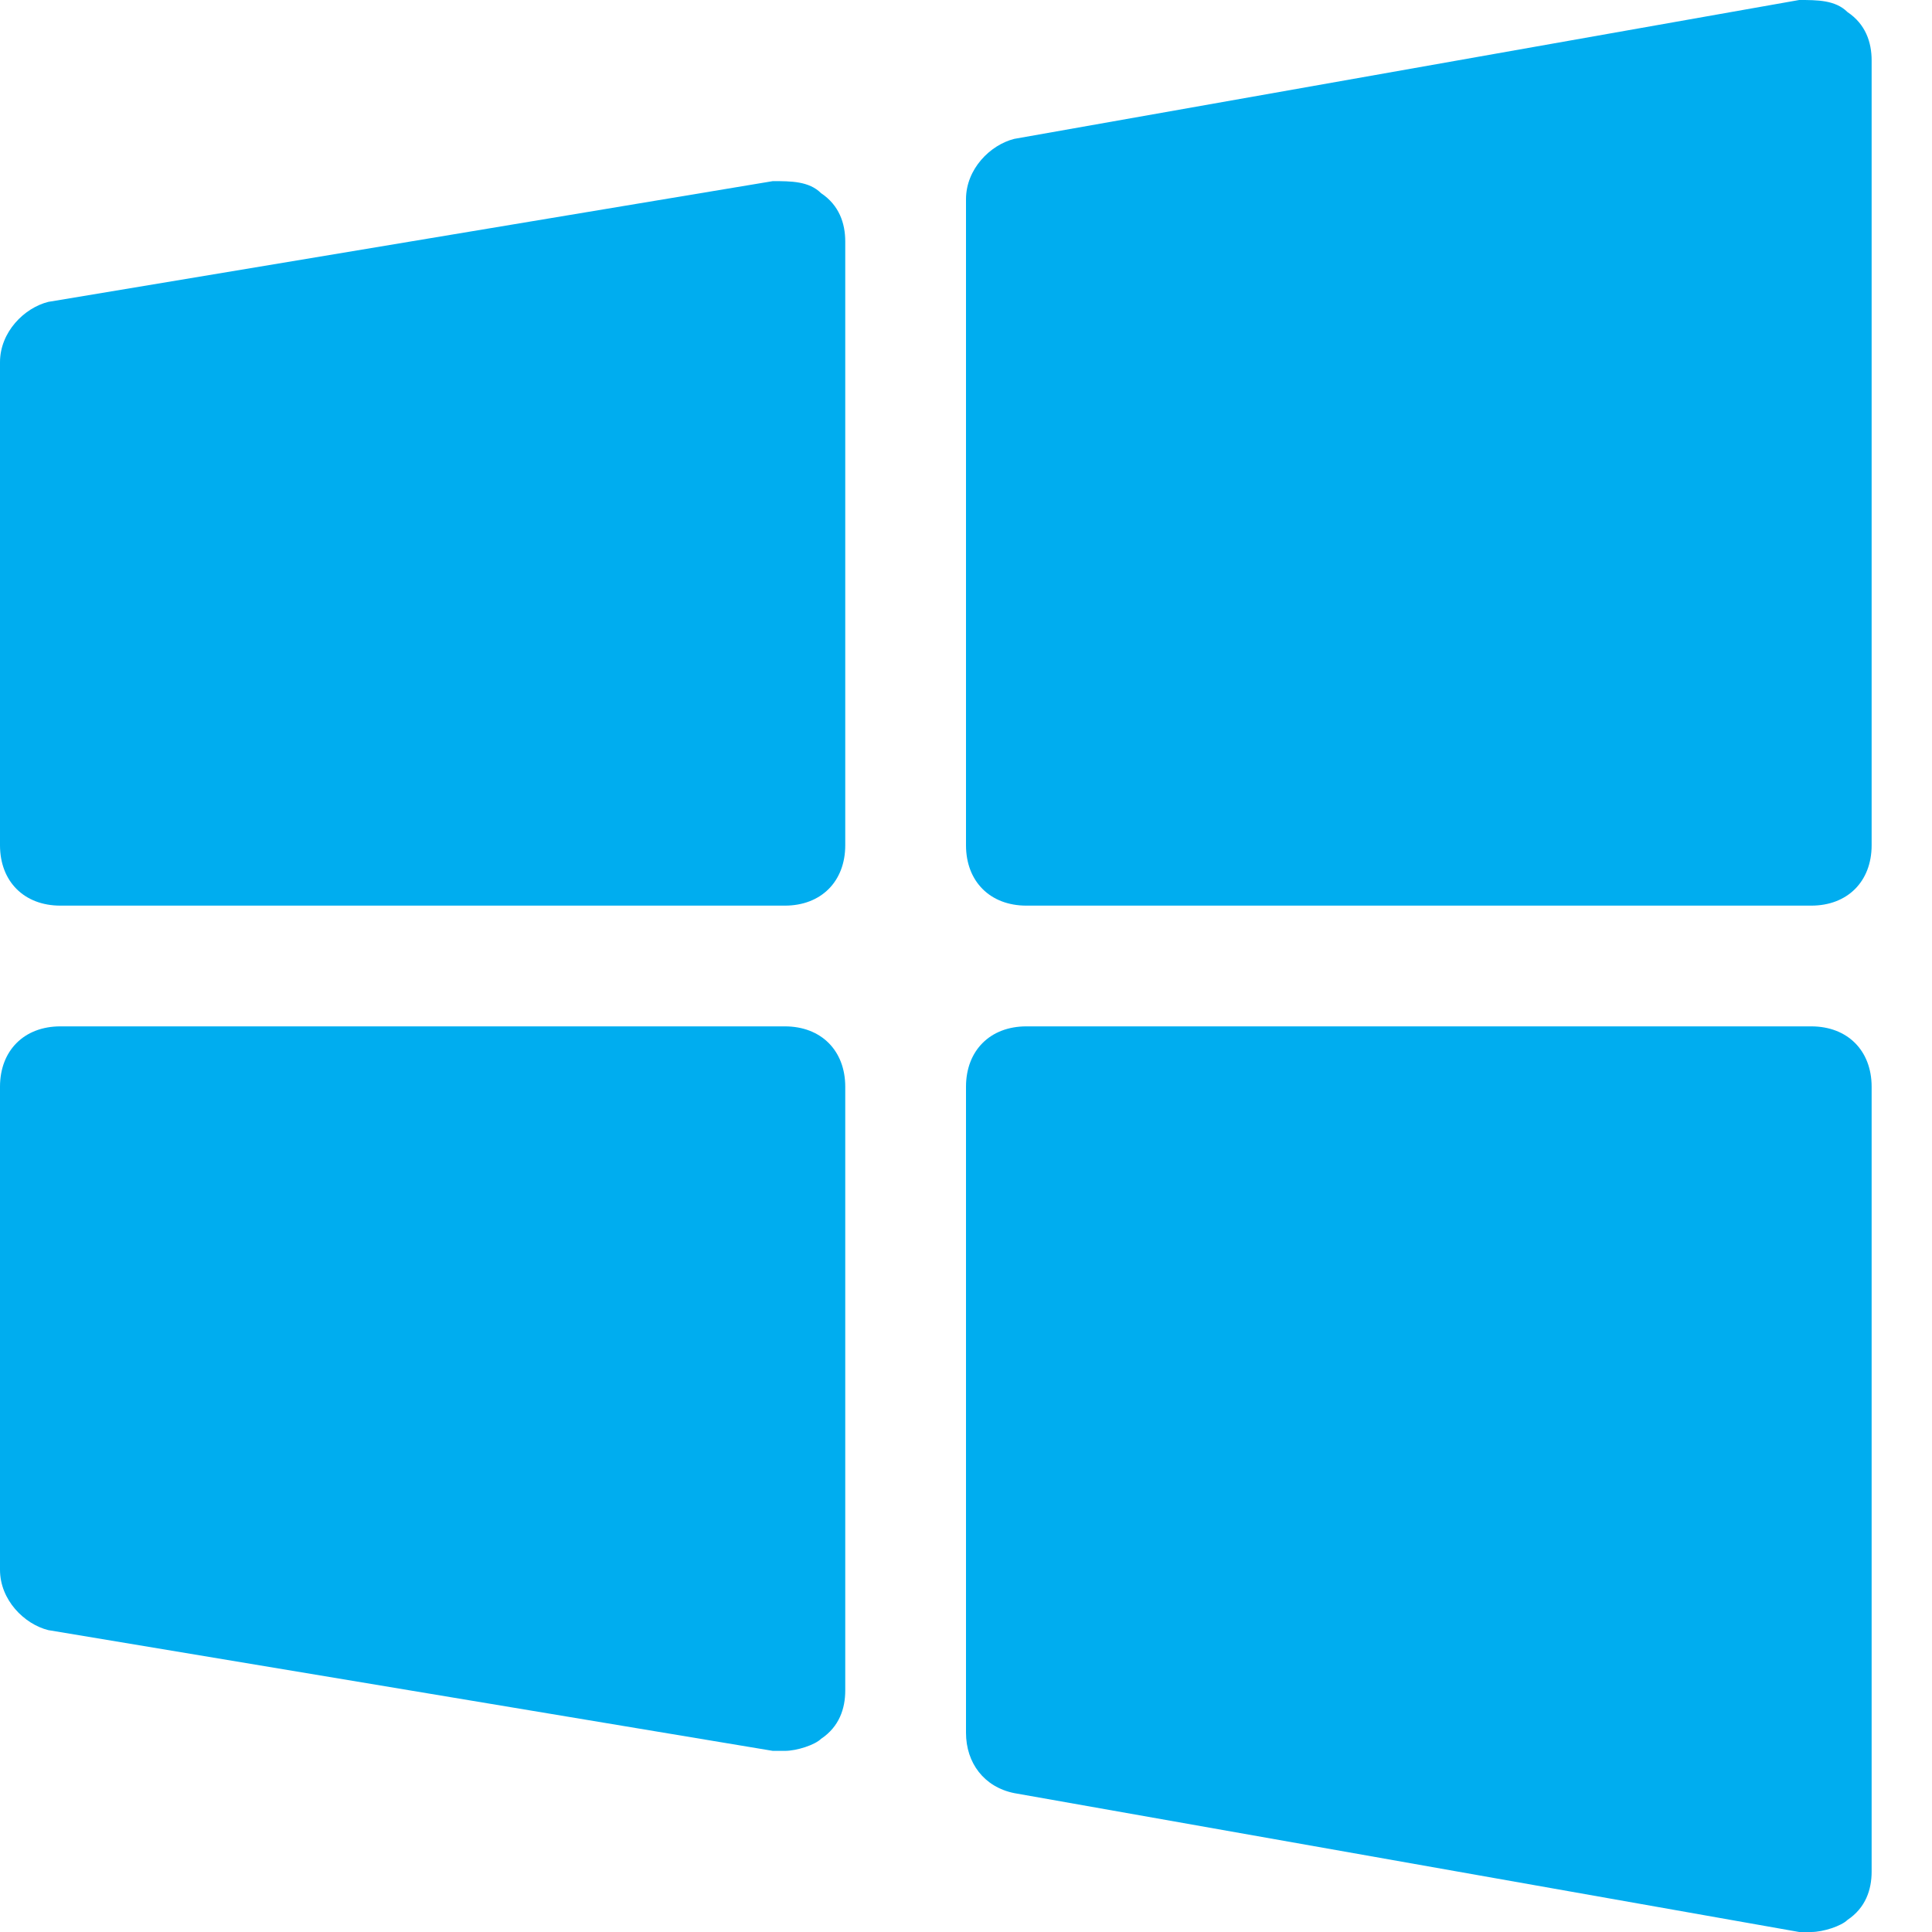
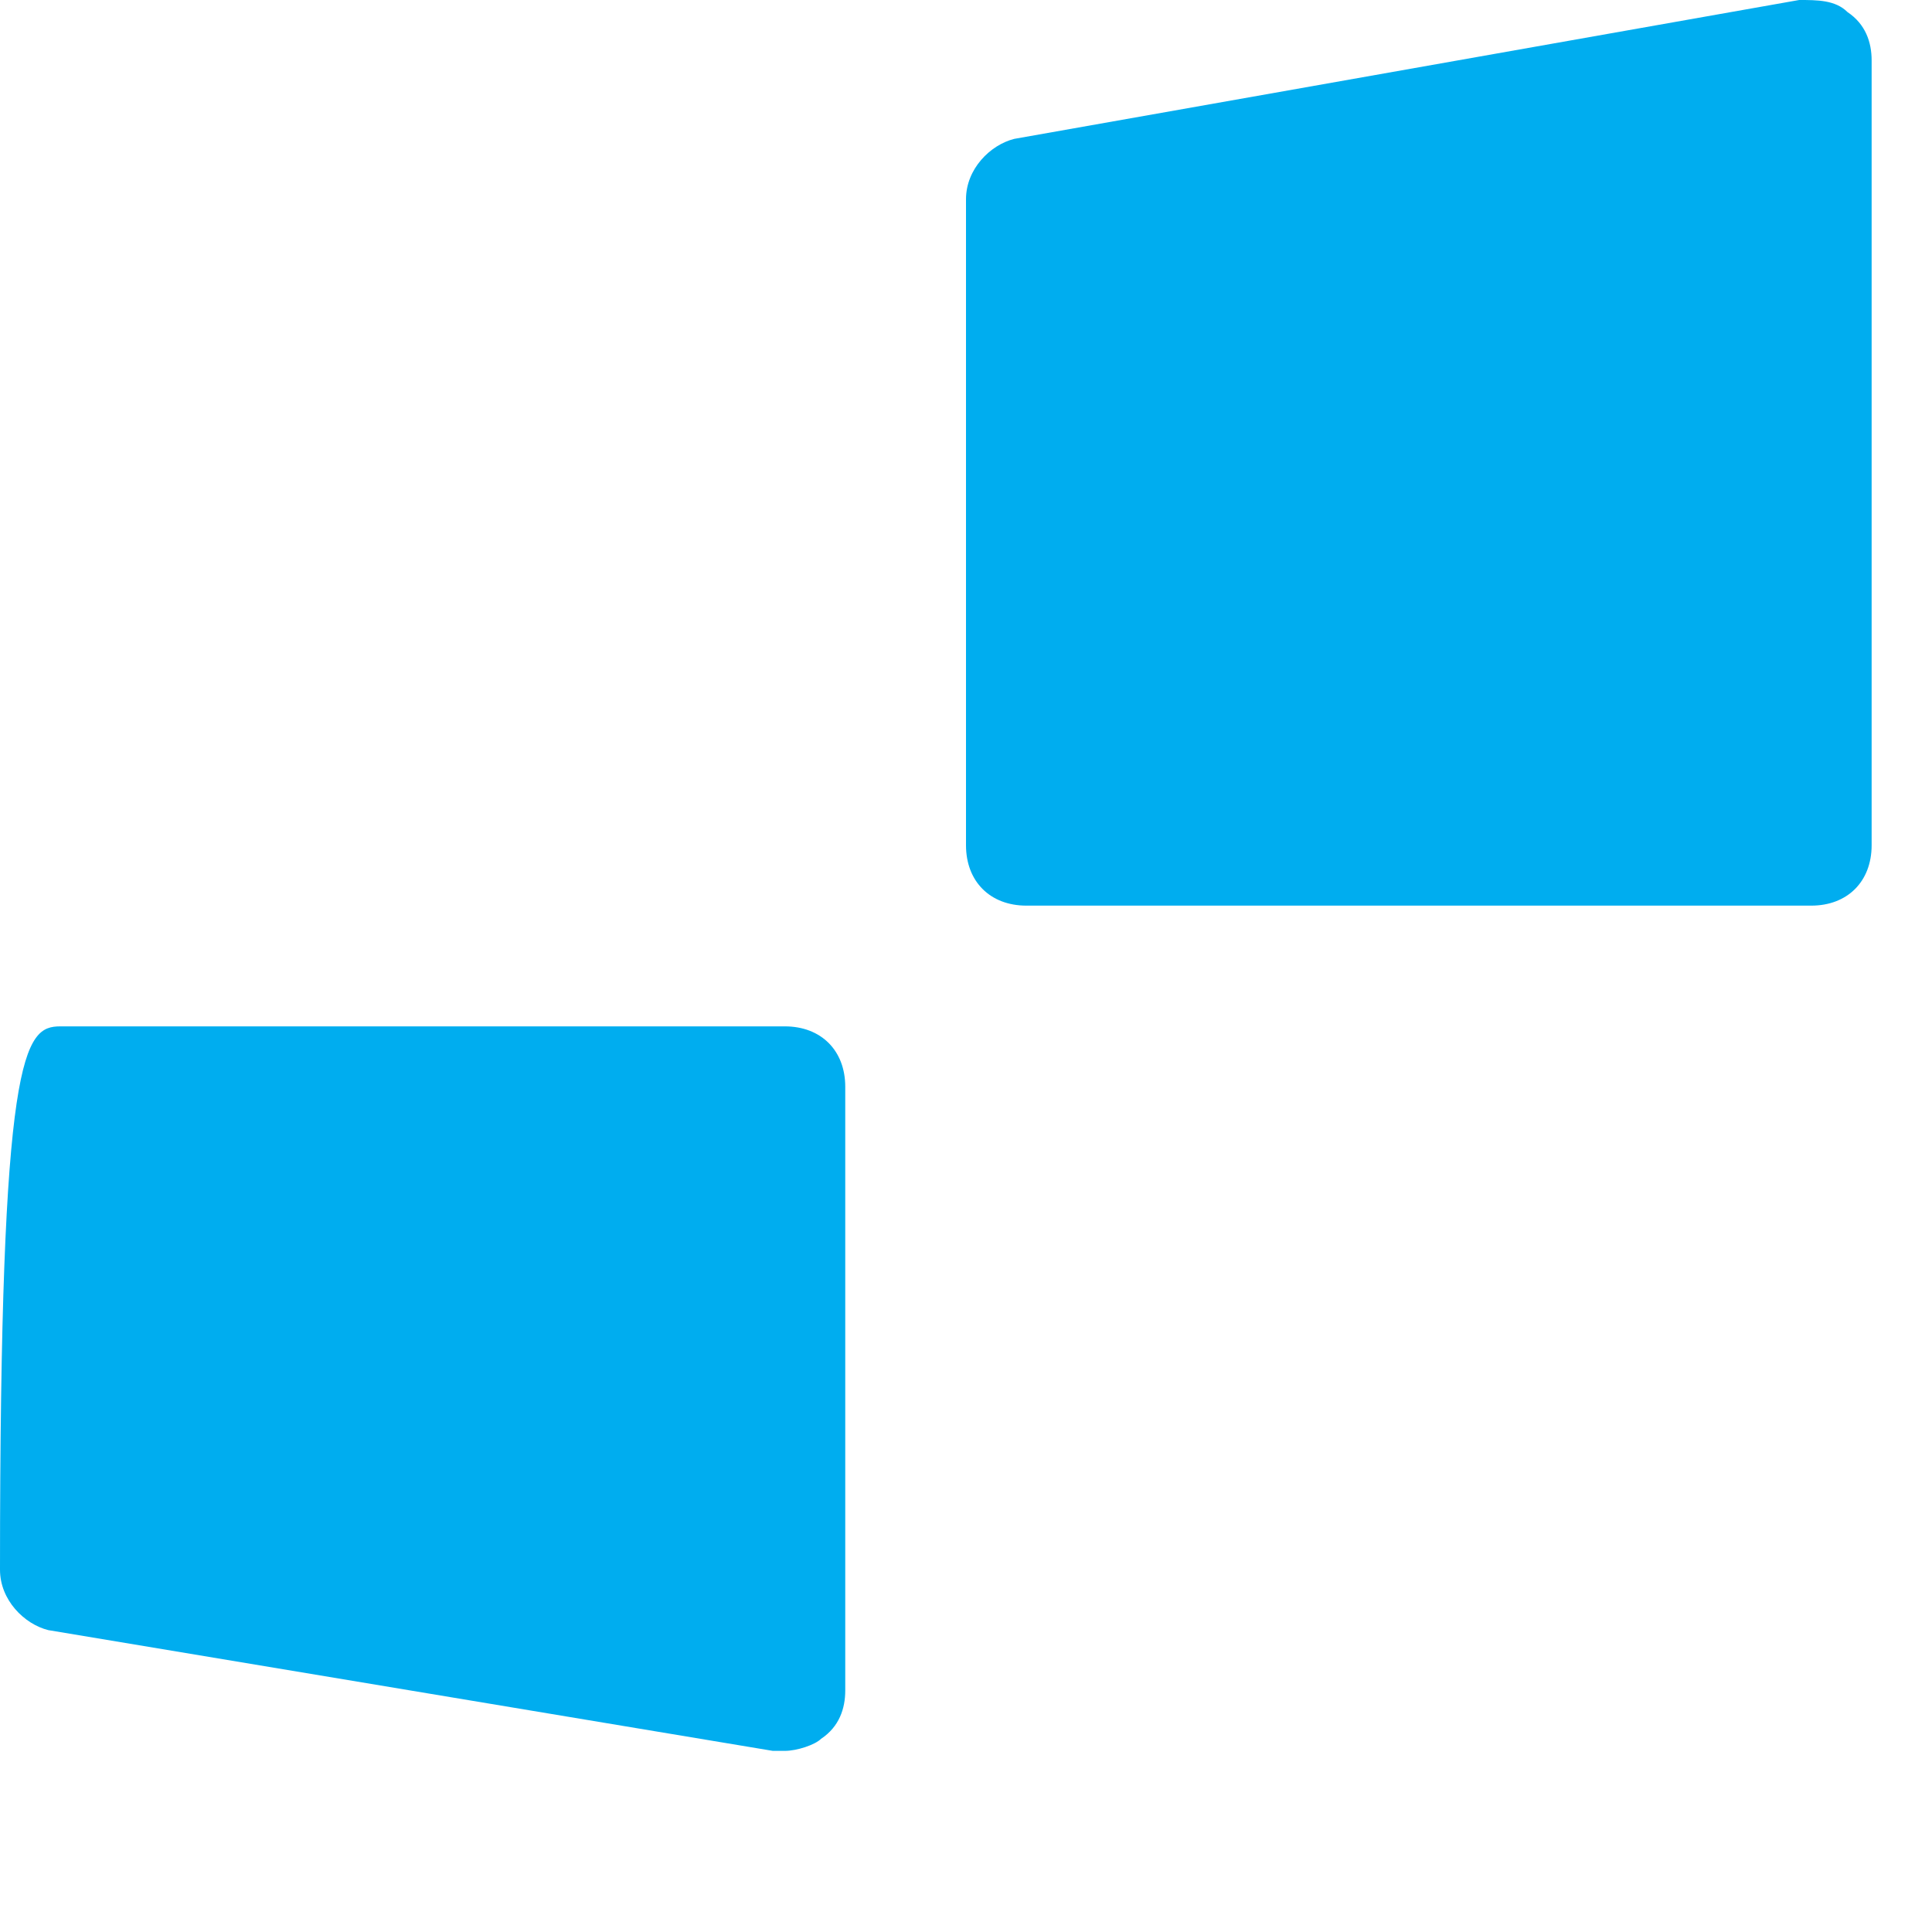
<svg xmlns="http://www.w3.org/2000/svg" width="170" height="170" viewBox="0 0 170 170" fill="none">
  <path d="M159.375 79.688H90.312C87.125 79.688 85 77.562 85 74.375V17.531C85 14.875 87.125 12.75 89.25 12.219L158.312 0C159.906 0 161.5 0 162.563 1.062C164.156 2.125 164.688 3.719 164.688 5.312V74.375C164.688 77.562 162.563 79.688 159.375 79.688Z" fill="#00ADEF" />
-   <path d="M69.062 79.688H5.312C2.125 79.688 0 77.562 0 74.375V31.875C0 29.219 2.125 27.094 4.25 26.562L68 15.938C69.594 15.938 71.188 15.938 72.25 17C73.844 18.062 74.375 19.656 74.375 21.25V74.375C74.375 77.562 72.25 79.688 69.062 79.688Z" fill="#00ADEF" />
-   <path d="M159.375 170C158.844 170 158.844 170 158.312 170L89.25 157.781C86.594 157.25 85 155.125 85 152.469V95.625C85 92.438 87.125 90.312 90.312 90.312H159.375C162.563 90.312 164.688 92.438 164.688 95.625V164.688C164.688 166.281 164.156 167.875 162.563 168.937C162.031 169.469 160.438 170 159.375 170Z" fill="#00ADEF" />
-   <path d="M69.062 154.062C68.531 154.062 68.531 154.062 68 154.062L4.25 143.438C2.125 142.906 0 140.781 0 138.125V95.625C0 92.438 2.125 90.312 5.312 90.312H69.062C72.25 90.312 74.375 92.438 74.375 95.625V148.75C74.375 150.344 73.844 151.937 72.25 153C71.719 153.531 70.125 154.062 69.062 154.062Z" fill="#00ADEF" />
+   <path d="M69.062 154.062C68.531 154.062 68.531 154.062 68 154.062L4.25 143.438C2.125 142.906 0 140.781 0 138.125C0 92.438 2.125 90.312 5.312 90.312H69.062C72.25 90.312 74.375 92.438 74.375 95.625V148.75C74.375 150.344 73.844 151.937 72.25 153C71.719 153.531 70.125 154.062 69.062 154.062Z" fill="#00ADEF" />
</svg>